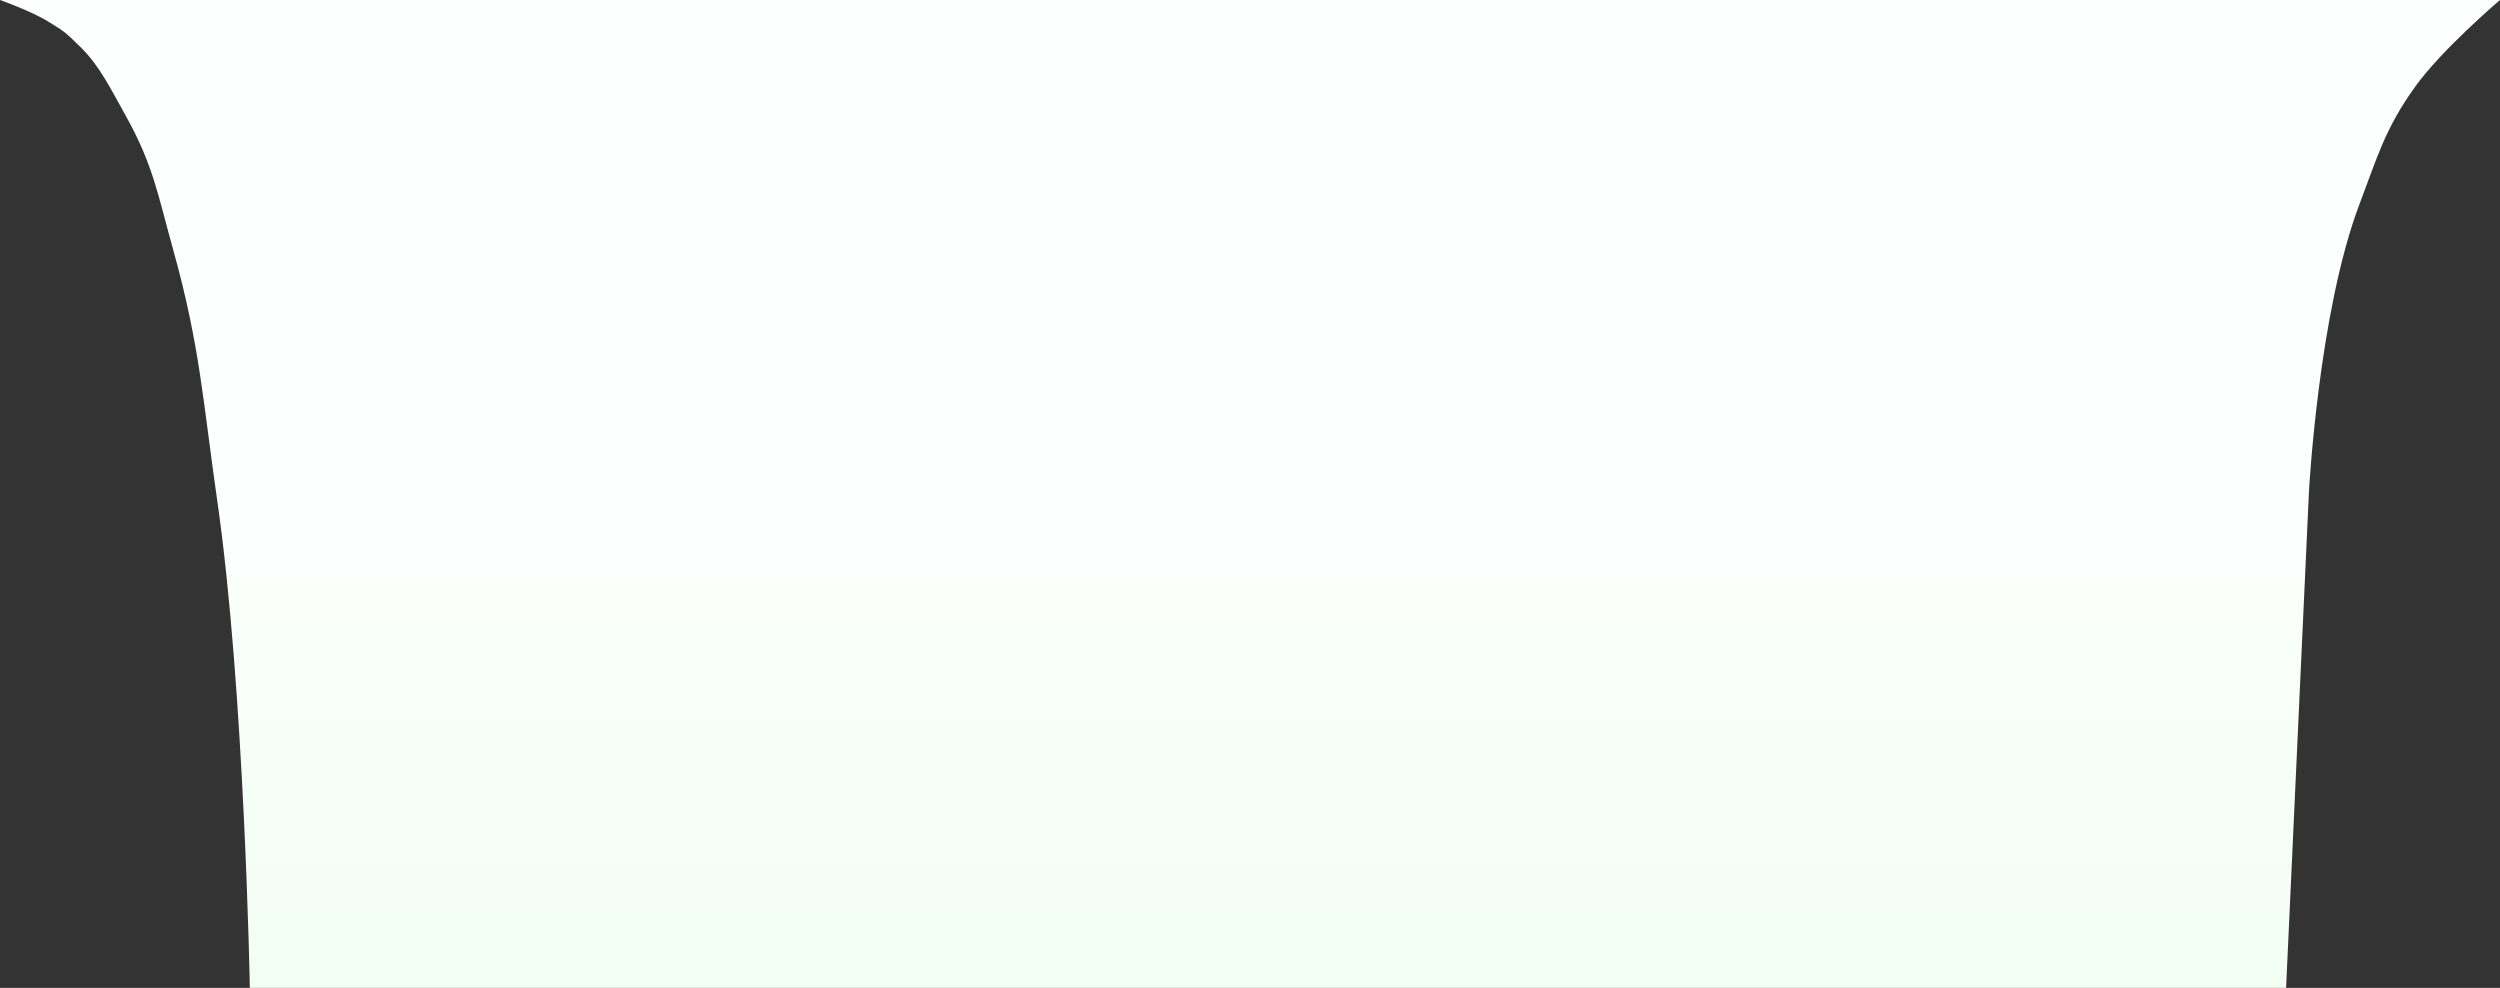
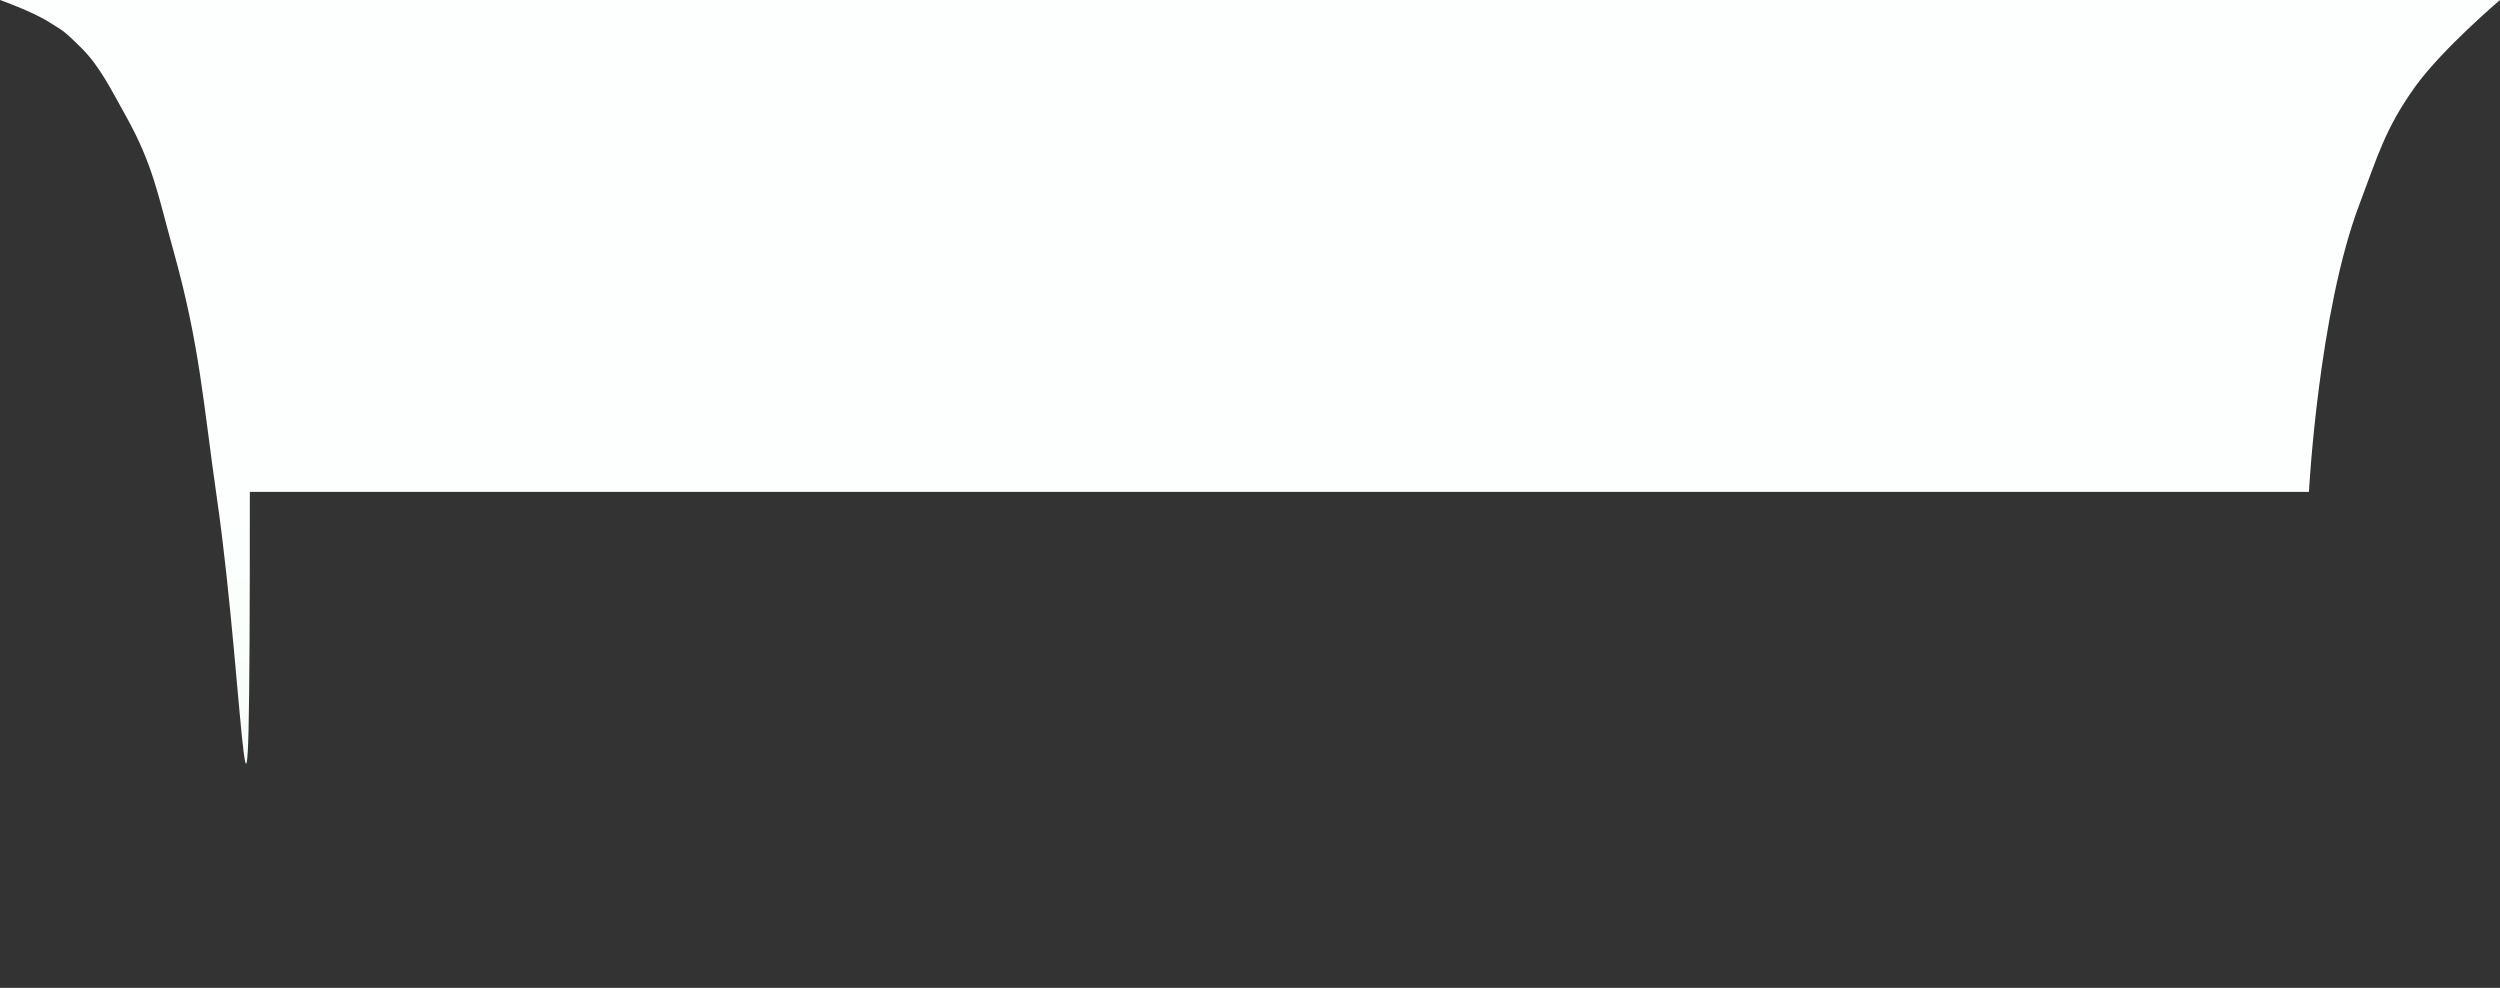
<svg xmlns="http://www.w3.org/2000/svg" width="1440" height="569" viewBox="0 0 1440 569" fill="none">
  <rect x="0" y="0" width="1440" height="569" fill="#333333" stroke="none" />
-   <path d="M0 0H1440C1440 0 1406.62 28.336 1391.09 49.996C1373.68 74.27 1369.38 90.432 1359.11 117.45C1335.42 179.807 1329.95 283.31 1329.95 283.31L1316.79 569H143.906C143.906 569 140.838 397.249 125.095 288.071C116.933 231.467 115.213 199.138 99.7 143.639C91.106 112.895 88.373 95.238 72.423 66.661C63.727 51.081 57.374 38.092 47.028 27.776C36.682 17.459 36.35 17.796 28.217 12.697C18.192 6.413 0 0 0 0Z" fill="url(#paint0_linear_599_12)" />
+   <path d="M0 0H1440C1440 0 1406.62 28.336 1391.09 49.996C1373.68 74.27 1369.38 90.432 1359.11 117.45C1335.42 179.807 1329.95 283.31 1329.95 283.31H143.906C143.906 569 140.838 397.249 125.095 288.071C116.933 231.467 115.213 199.138 99.7 143.639C91.106 112.895 88.373 95.238 72.423 66.661C63.727 51.081 57.374 38.092 47.028 27.776C36.682 17.459 36.35 17.796 28.217 12.697C18.192 6.413 0 0 0 0Z" fill="url(#paint0_linear_599_12)" />
  <defs>
    <linearGradient id="paint0_linear_599_12" x1="720" y1="292.868" x2="720" y2="646.511" gradientUnits="userSpaceOnUse">
      <stop stop-color="#FCFFFE" />
      <stop offset="1" stop-color="#EFFDF1" />
    </linearGradient>
  </defs>
</svg>